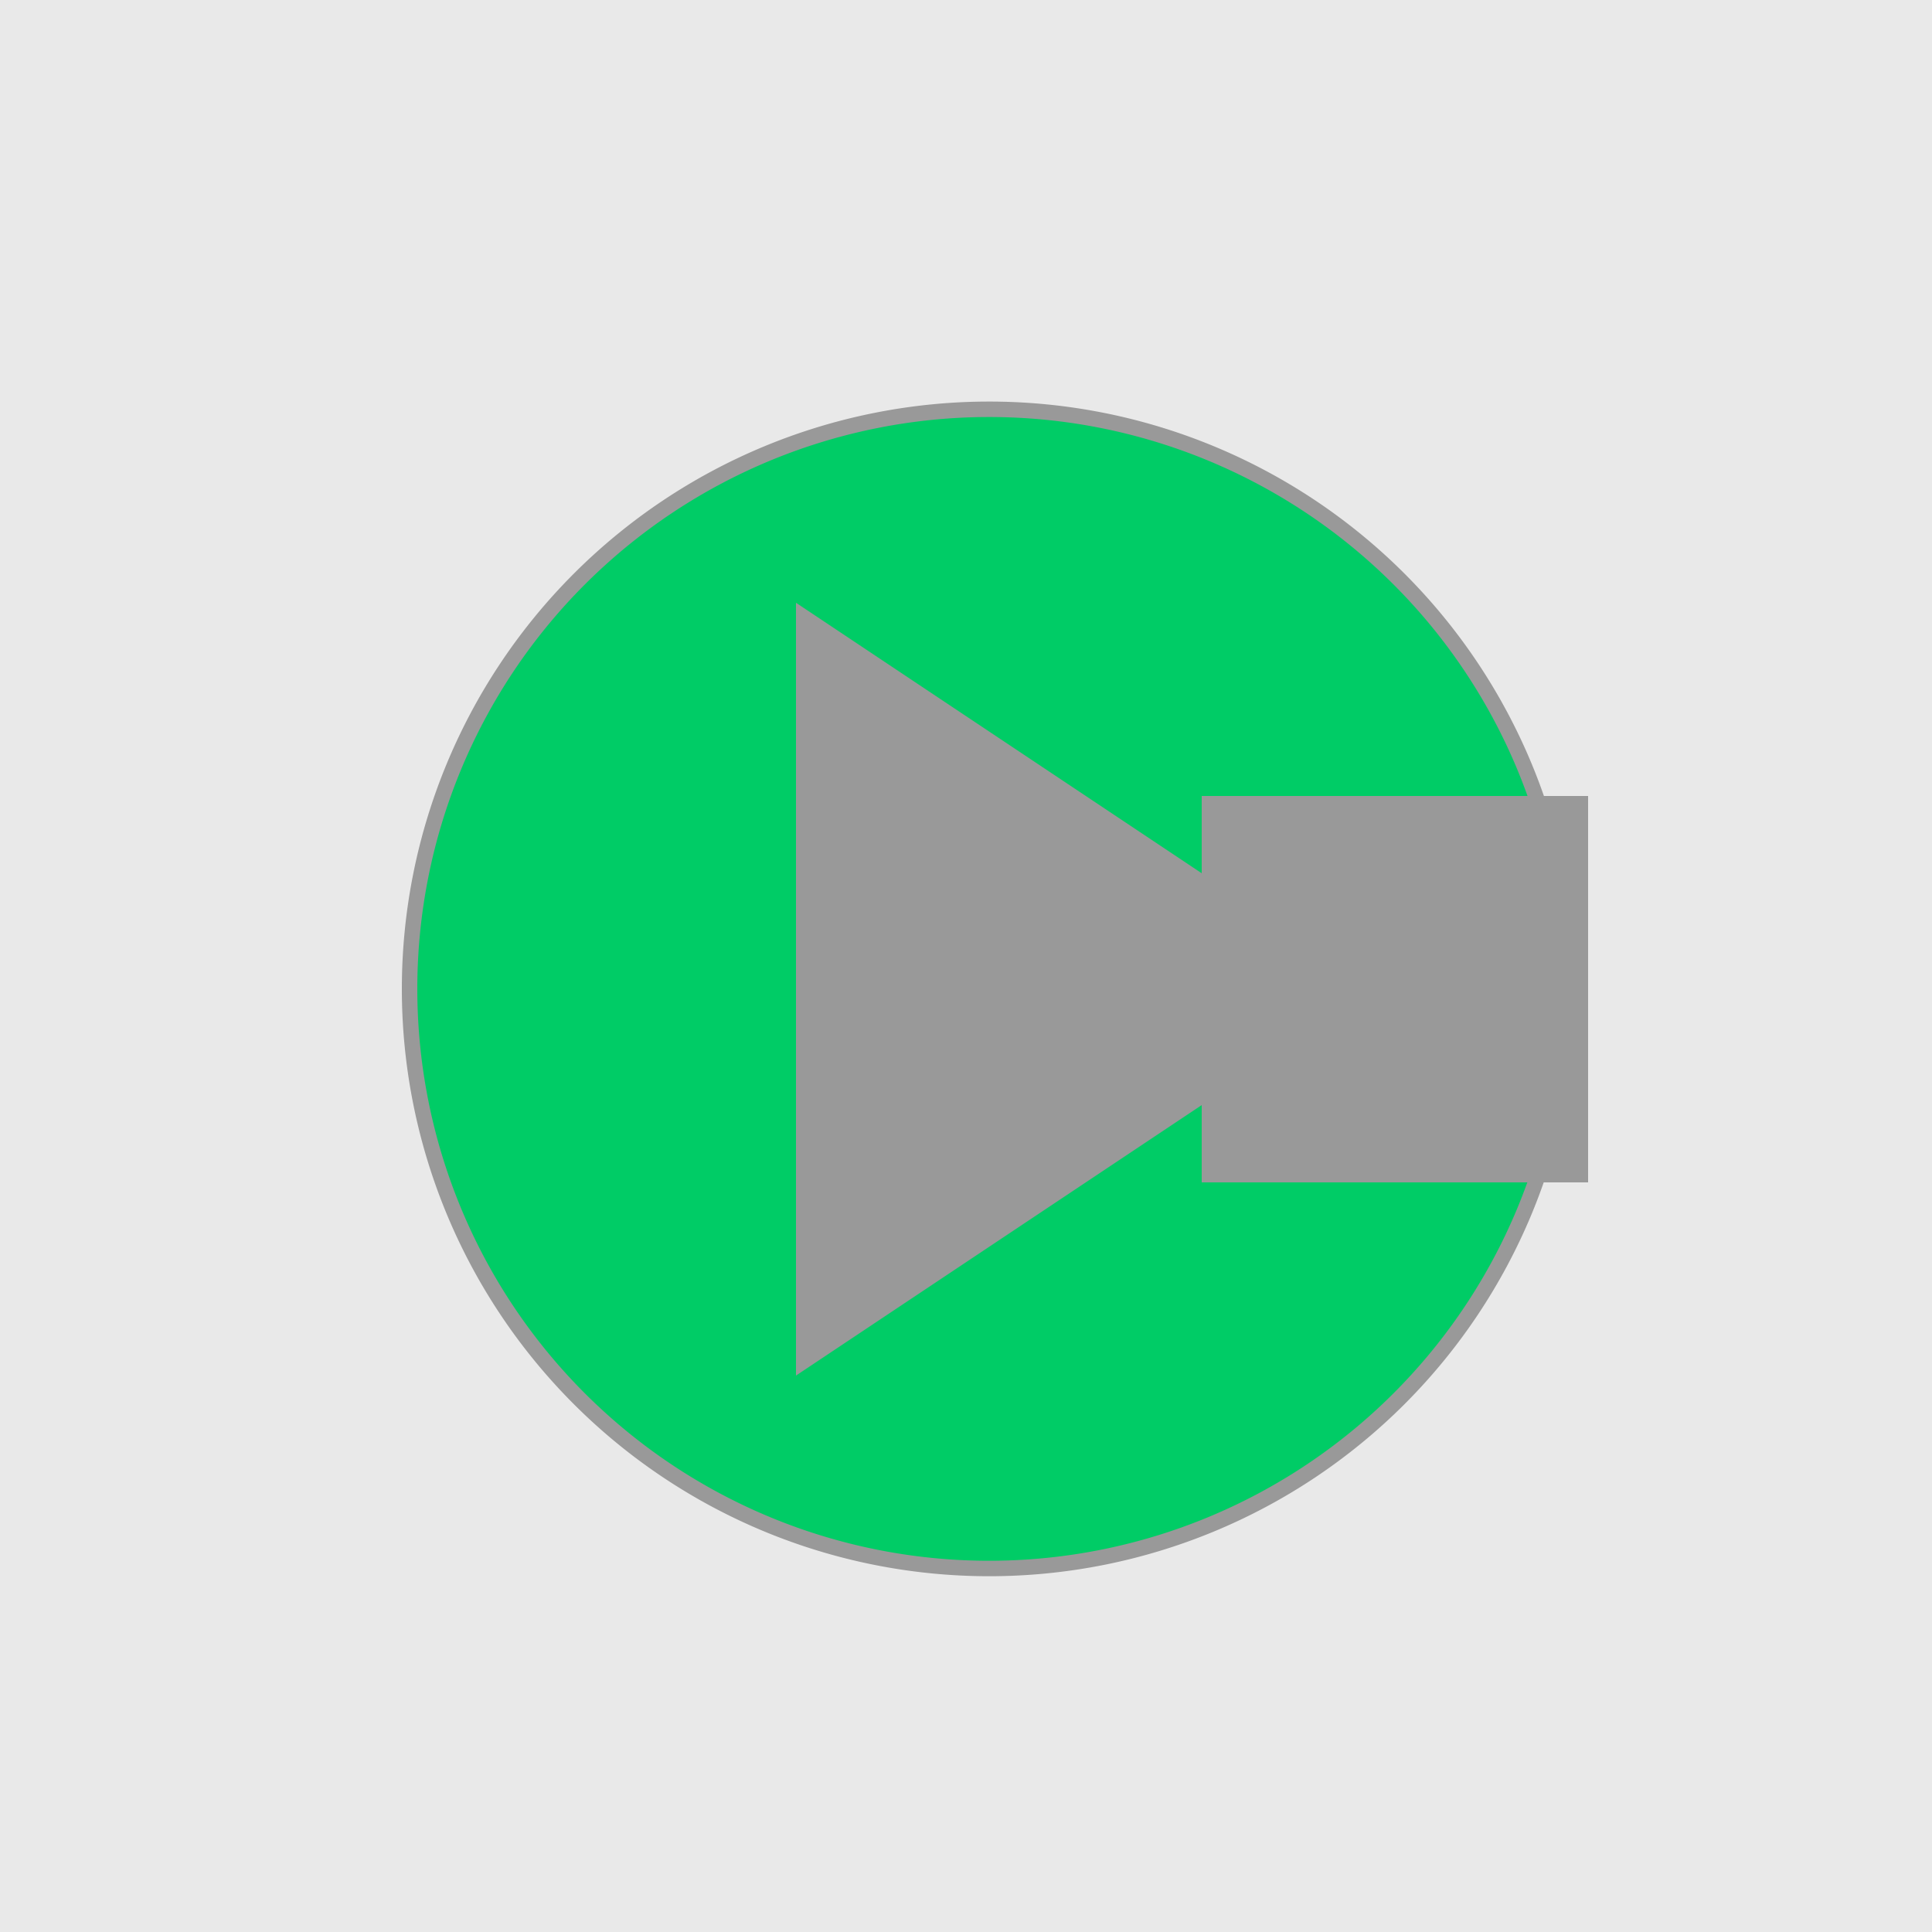
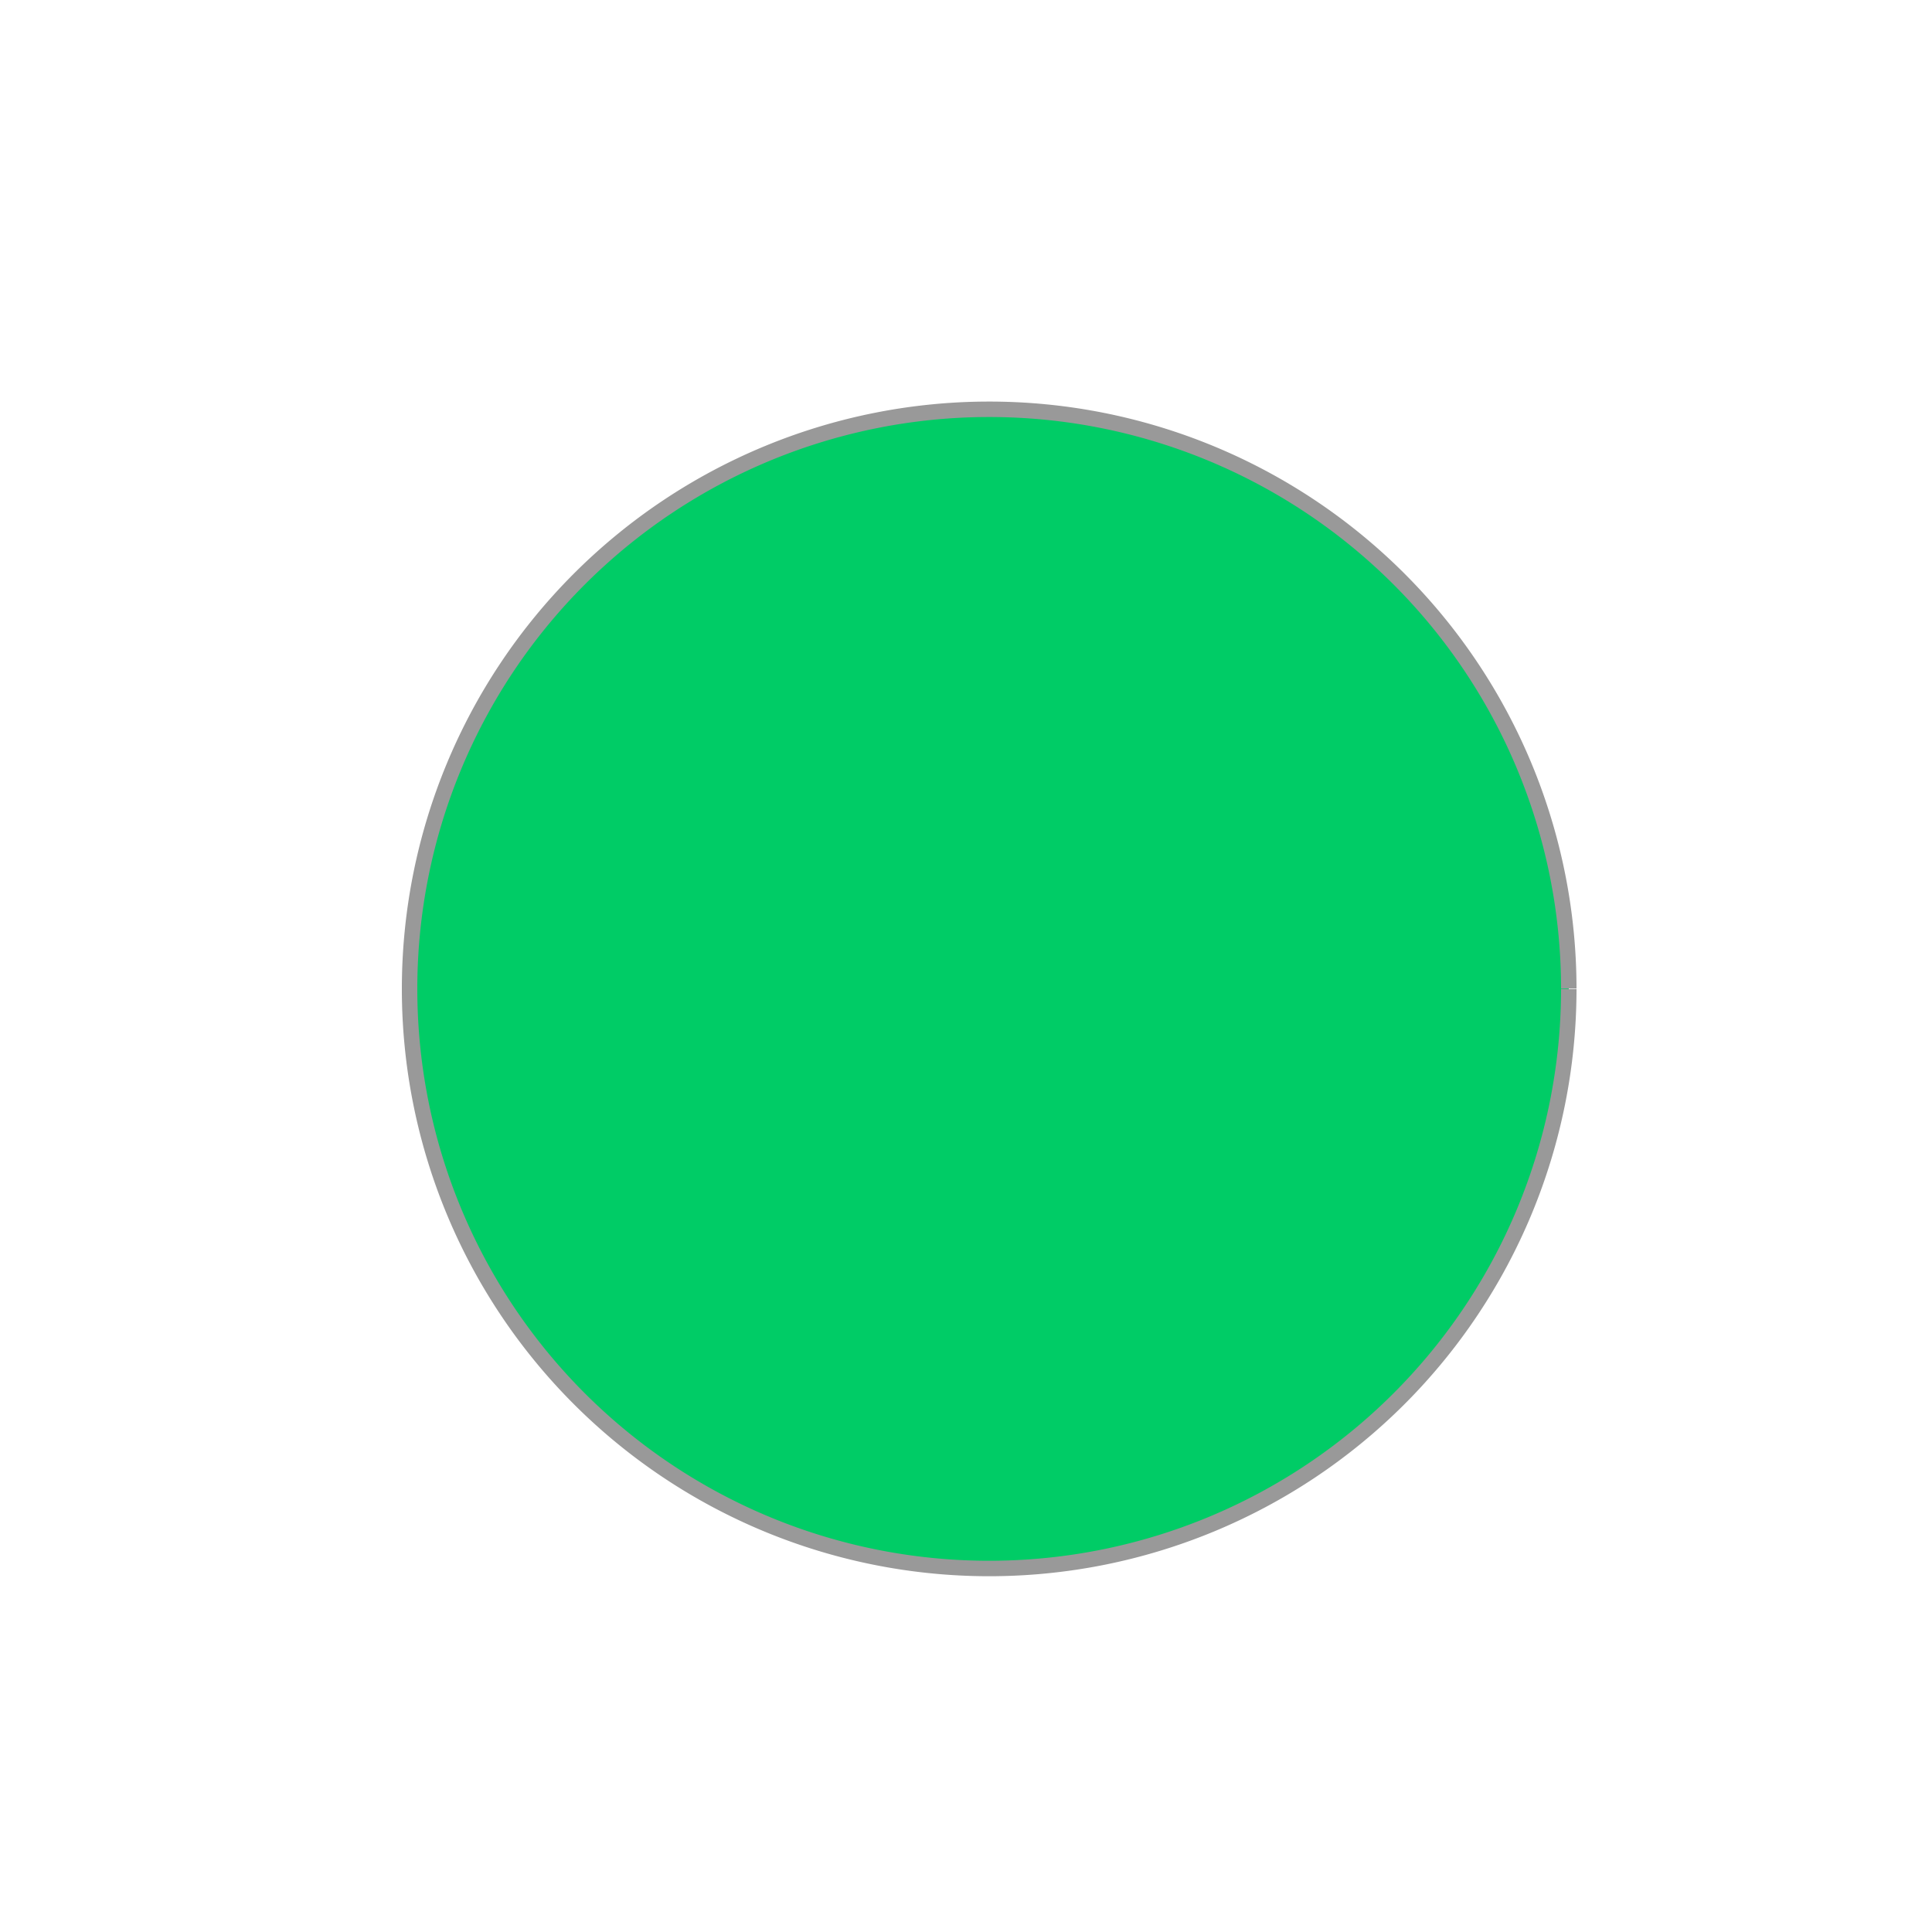
<svg xmlns="http://www.w3.org/2000/svg" width="500" height="500">
  <defs />
  <g>
-     <rect fill="#e9e9e9" stroke="none" x="0" y="0" width="512" height="512" />
    <path fill="#00cc66" stroke="#999999" paint-order="fill stroke markers" d=" M 406 256 A 150 150 0 1 1 406 255.85" stroke-miterlimit="10" stroke-width="4" stroke-dasharray="" />
-     <path fill="#999999" stroke="none" paint-order="stroke fill markers" d=" M 206 156 L 356 256 L 206 356 Z" />
-     <rect fill="#999999" stroke="none" x="311" y="206" width="100" height="100" />
-     <path fill="none" stroke="none" />
  </g>
</svg>